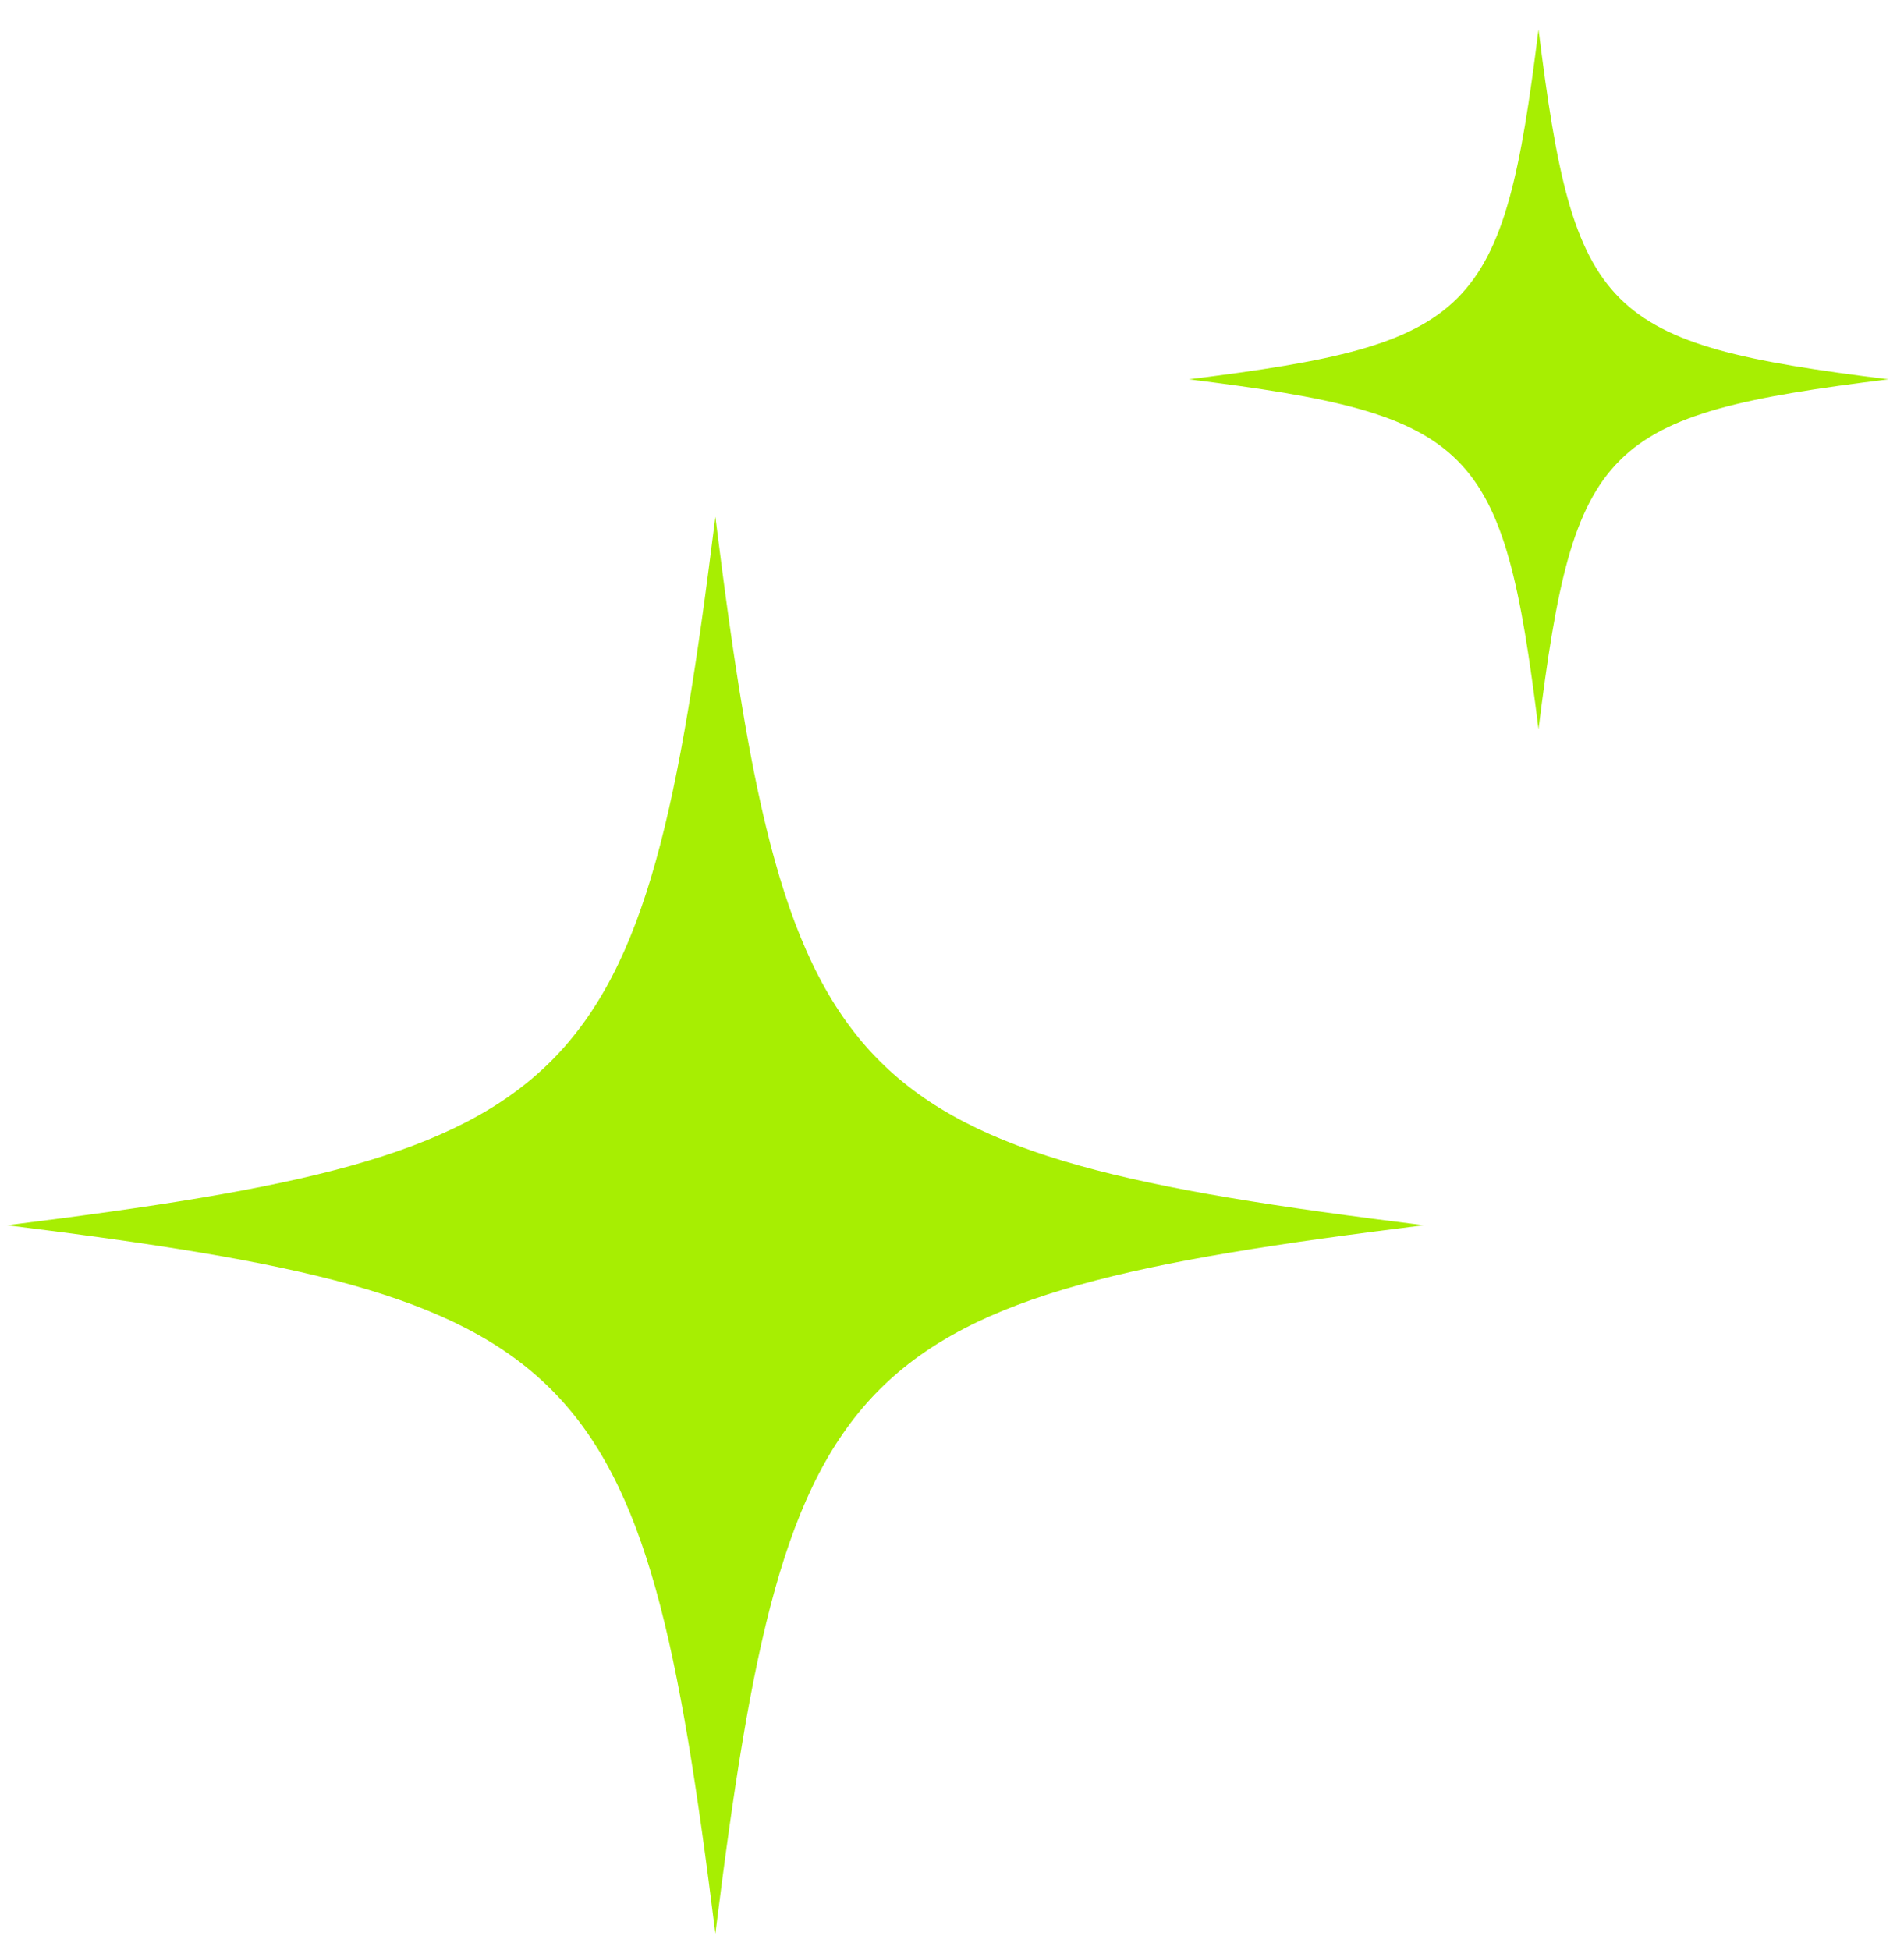
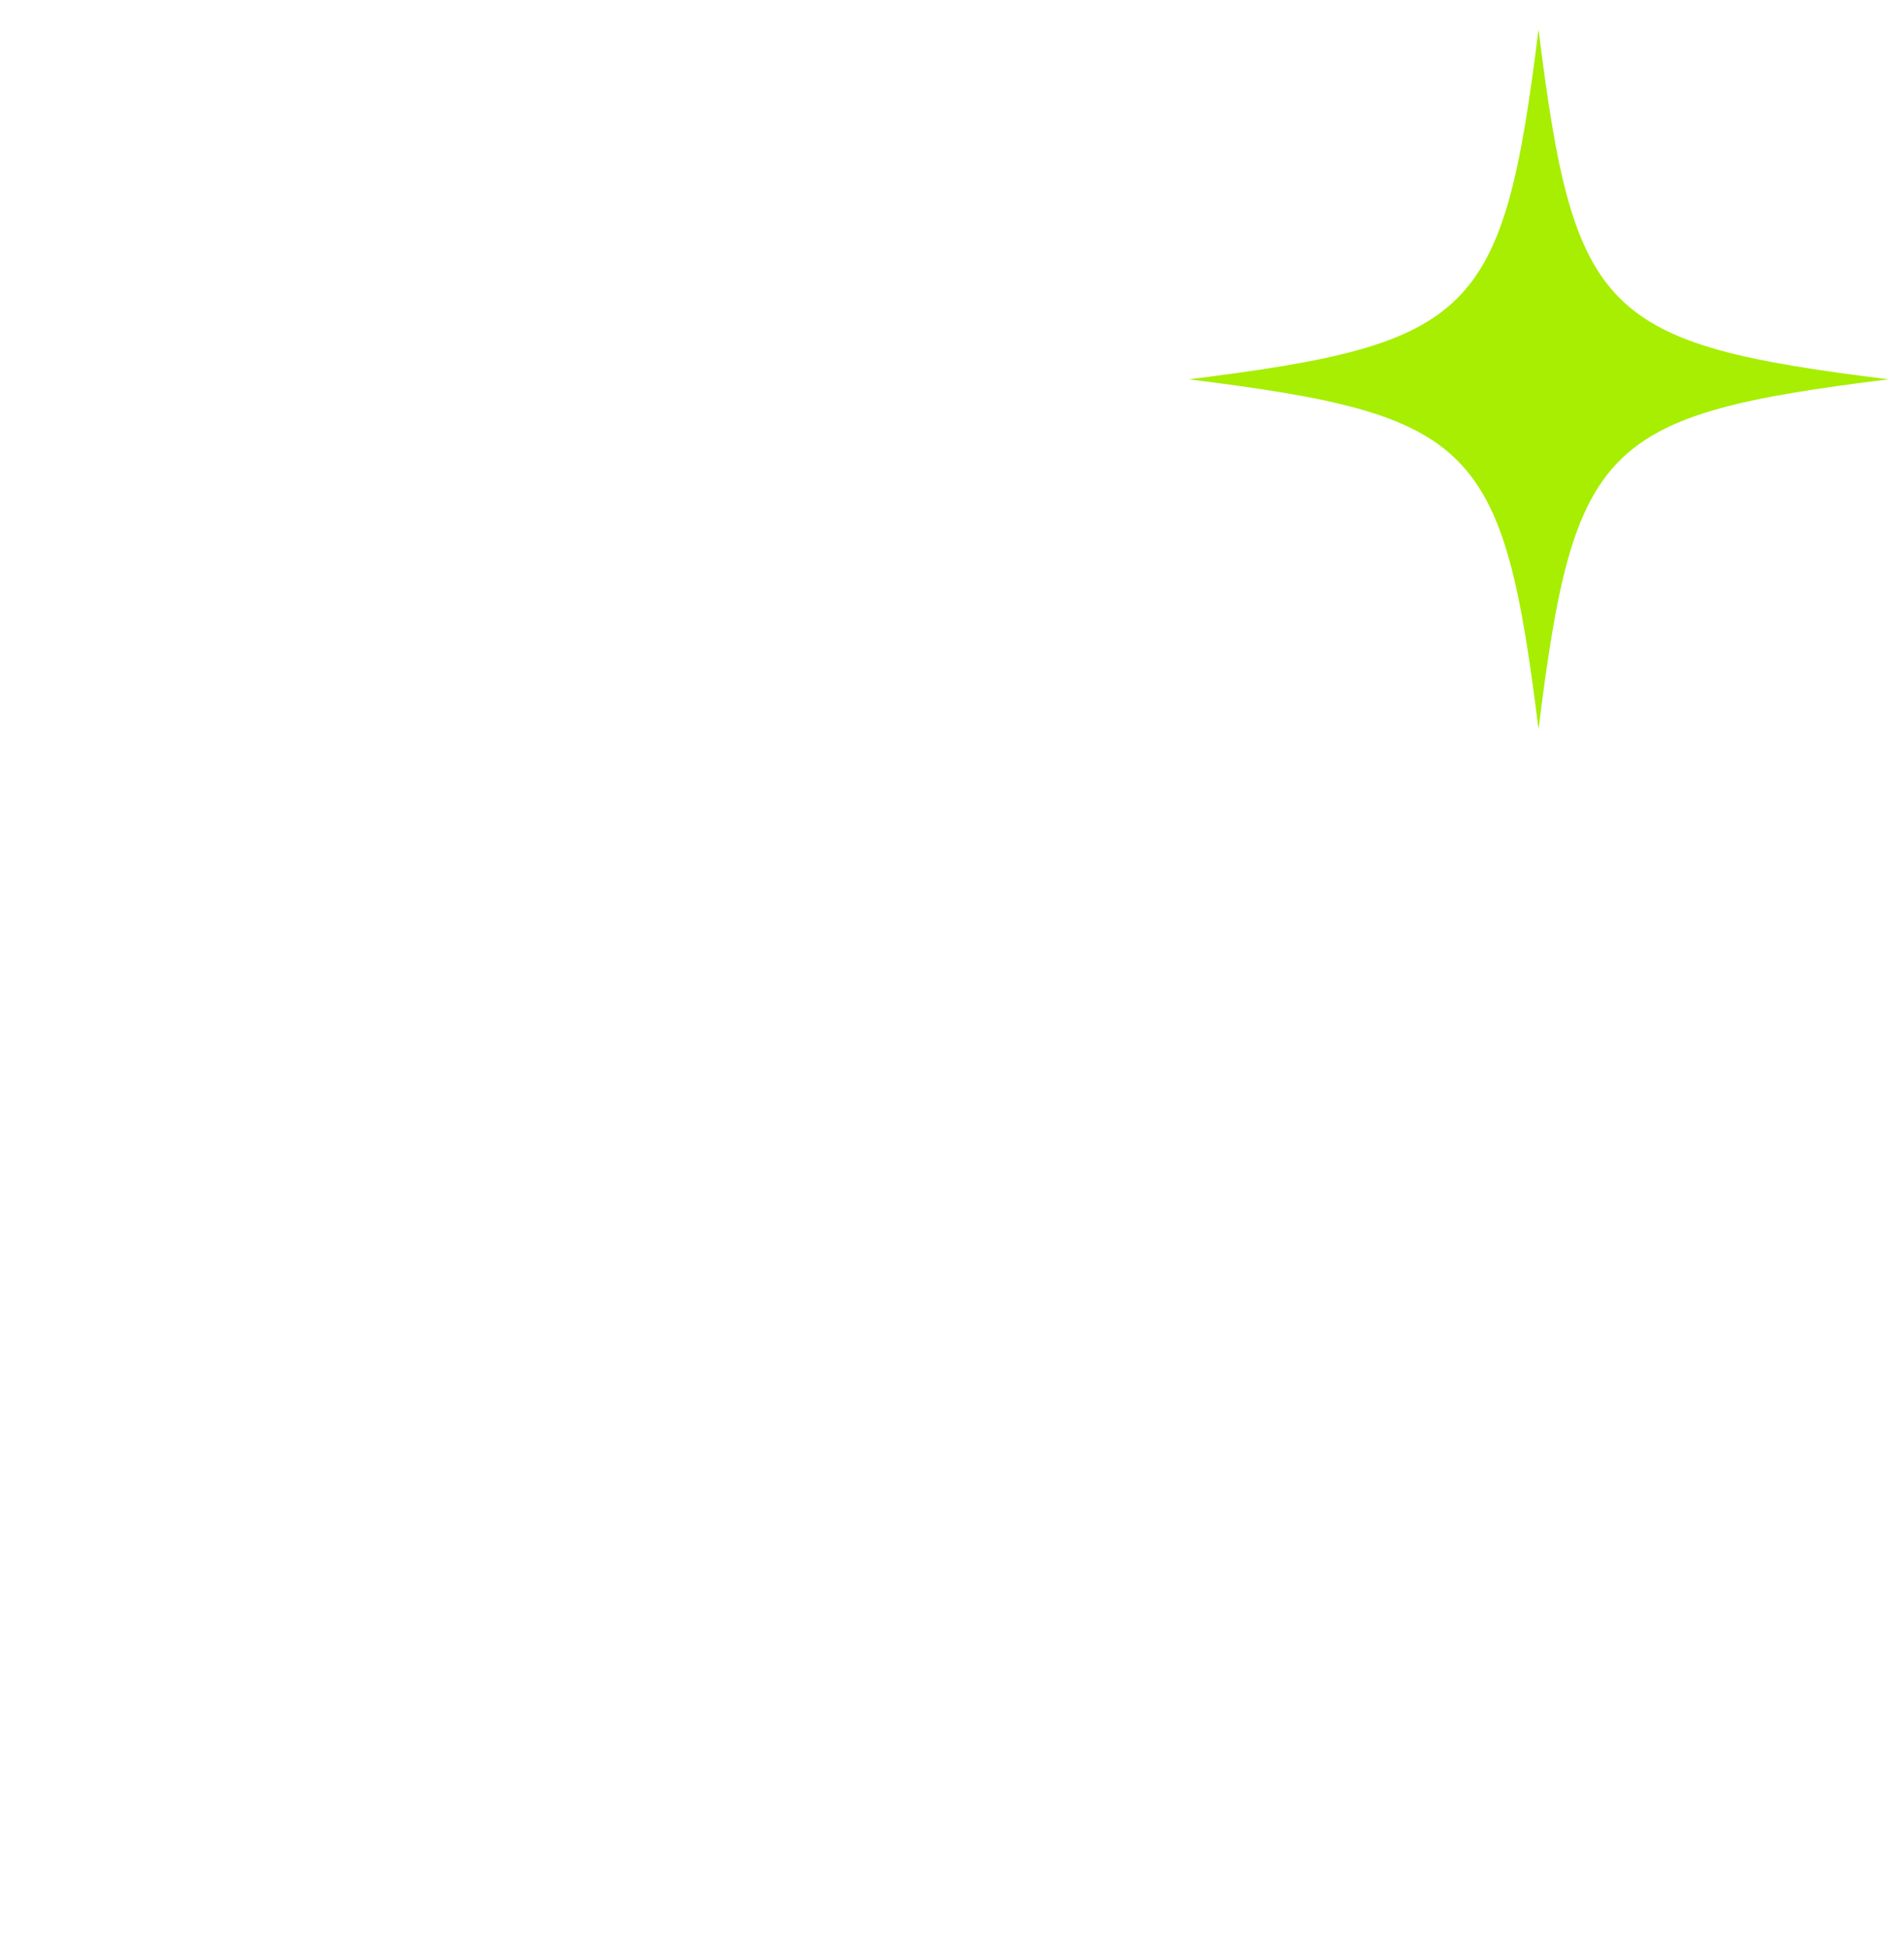
<svg xmlns="http://www.w3.org/2000/svg" width="42" height="43" viewBox="0 0 42 43" fill="none">
-   <path d="M0.155 27.023C12.916 28.609 14.194 29.887 15.78 42.648C17.367 29.887 18.645 28.609 31.406 27.023C18.645 25.436 17.367 24.158 15.78 11.397C14.194 24.158 12.916 25.436 0.155 27.023Z" fill="#A7EE02" />
  <path d="M26.22 8.366C32.518 9.148 33.157 9.787 33.938 16.084C34.719 9.787 35.359 9.148 41.656 8.366C35.359 7.585 34.719 6.946 33.938 0.648C33.157 6.946 32.518 7.585 26.22 8.366Z" fill="#A7EE02" />
</svg>